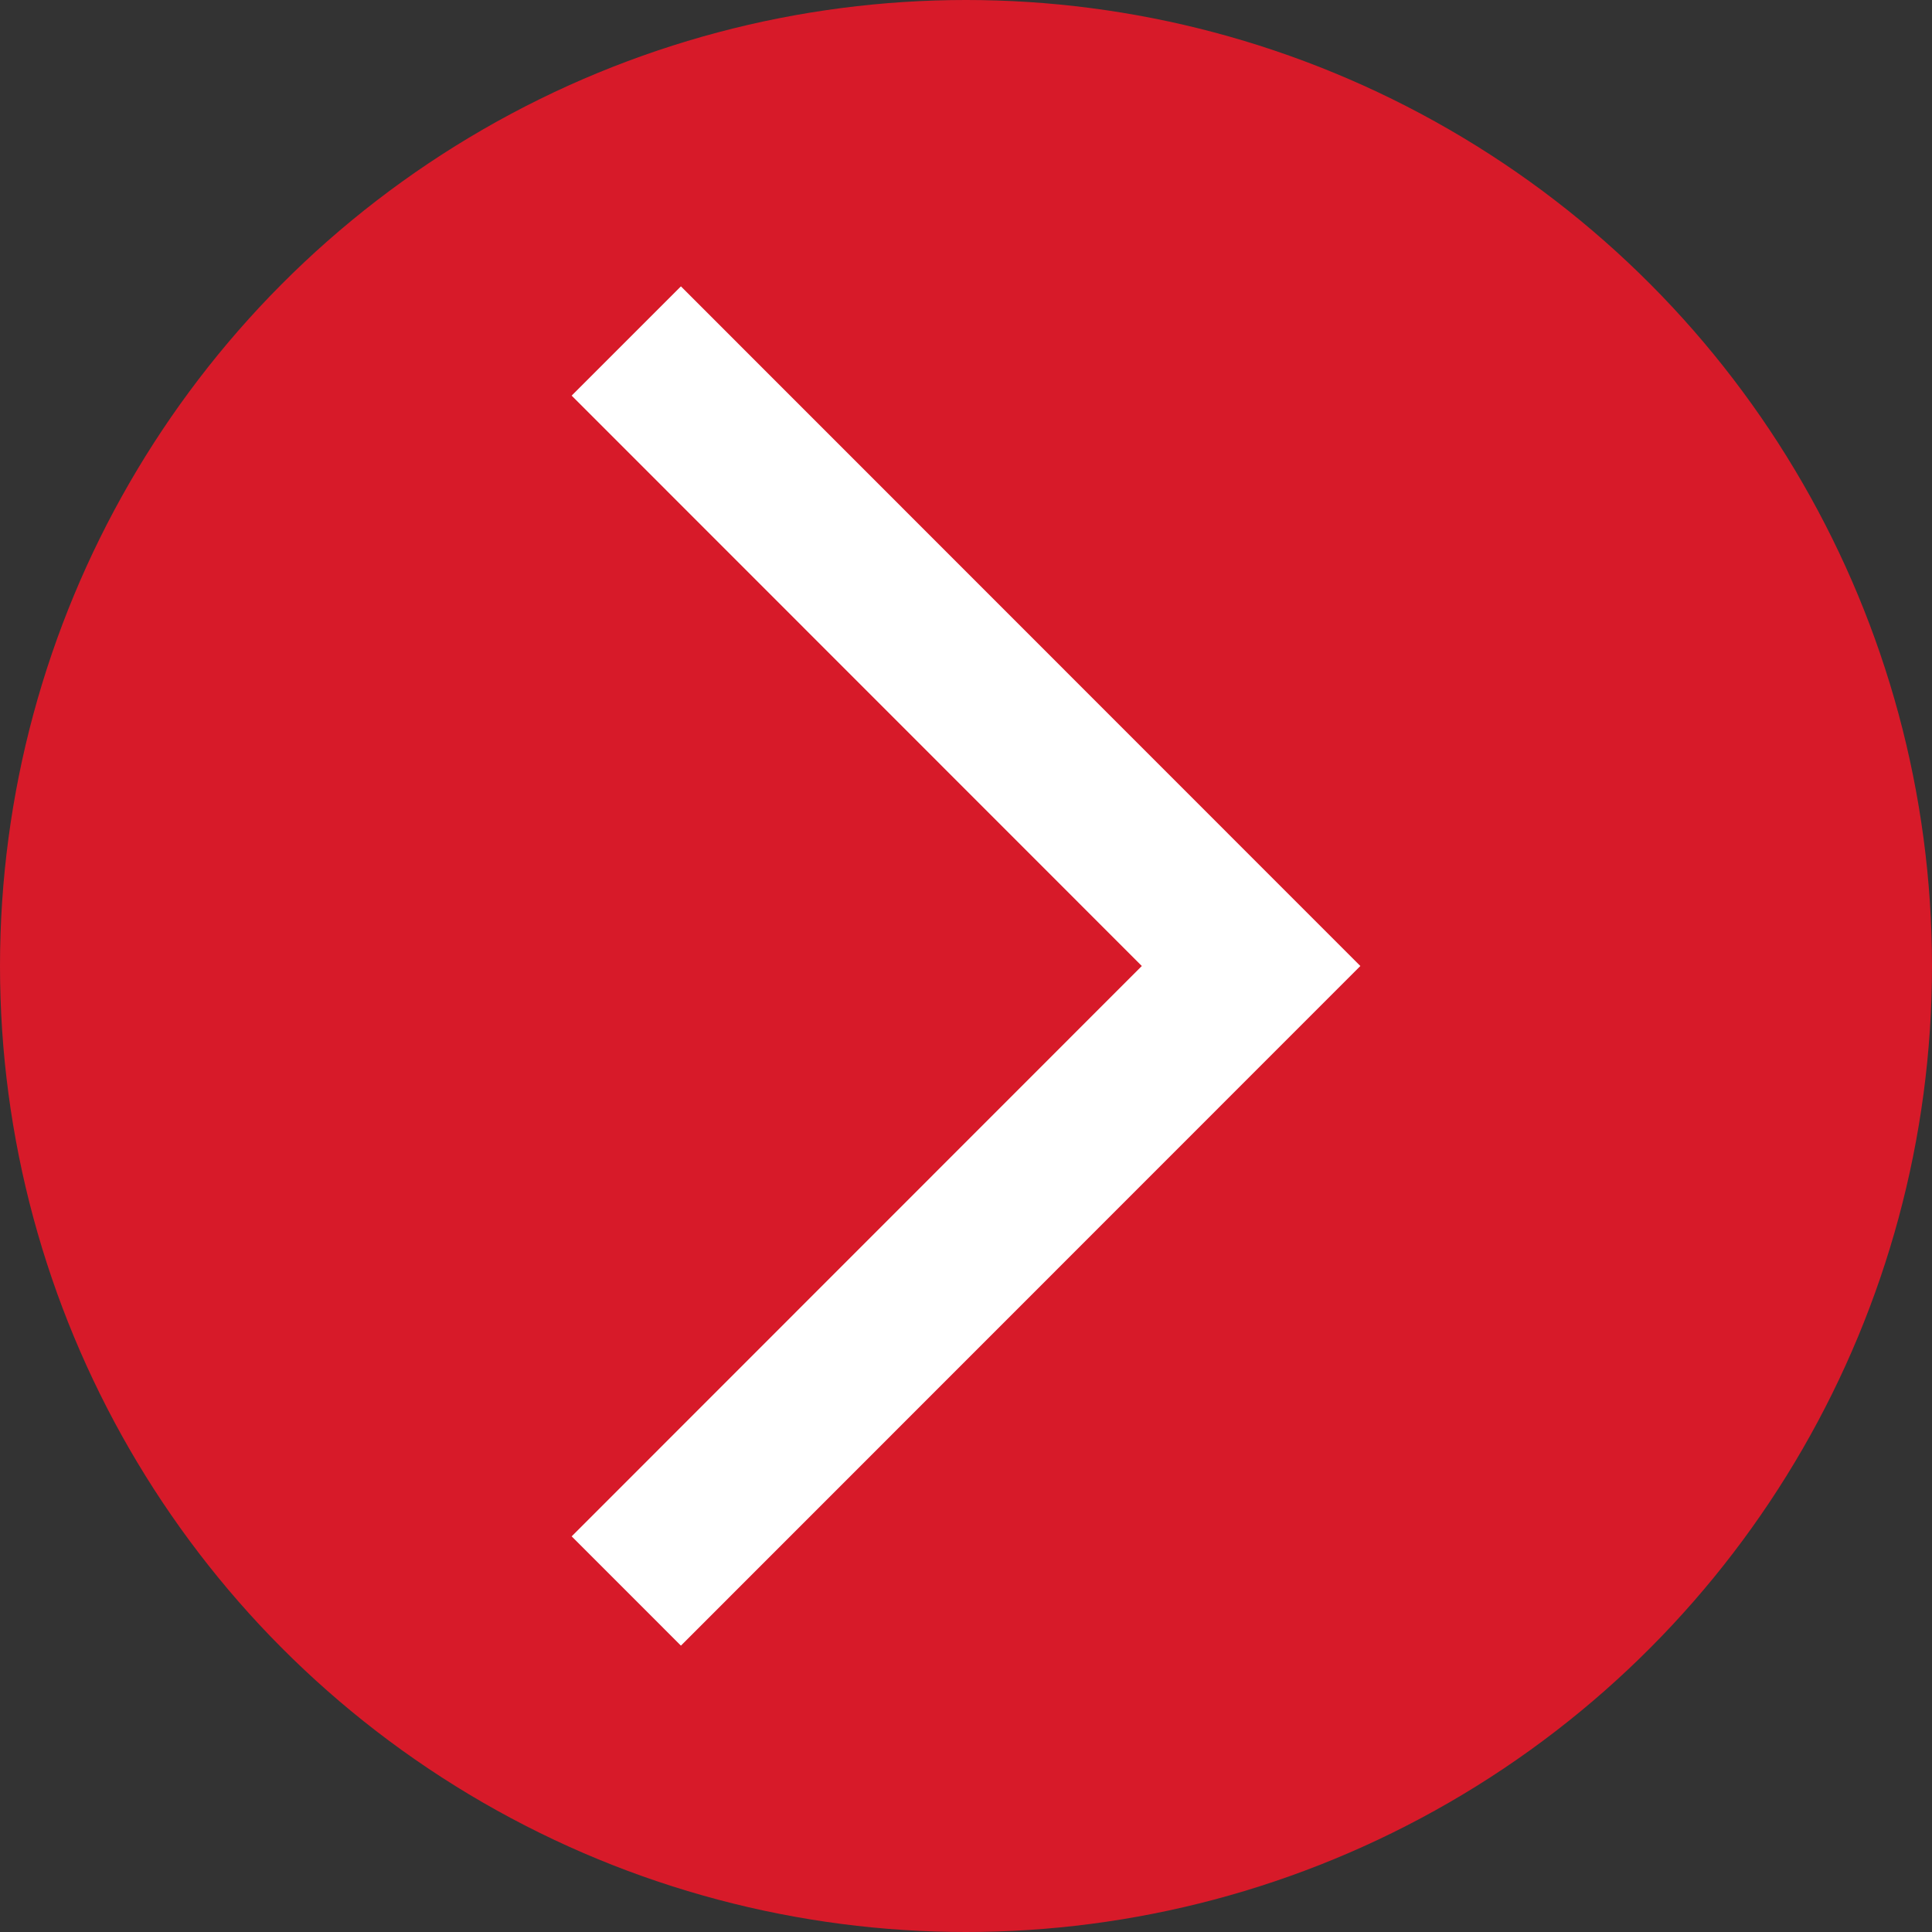
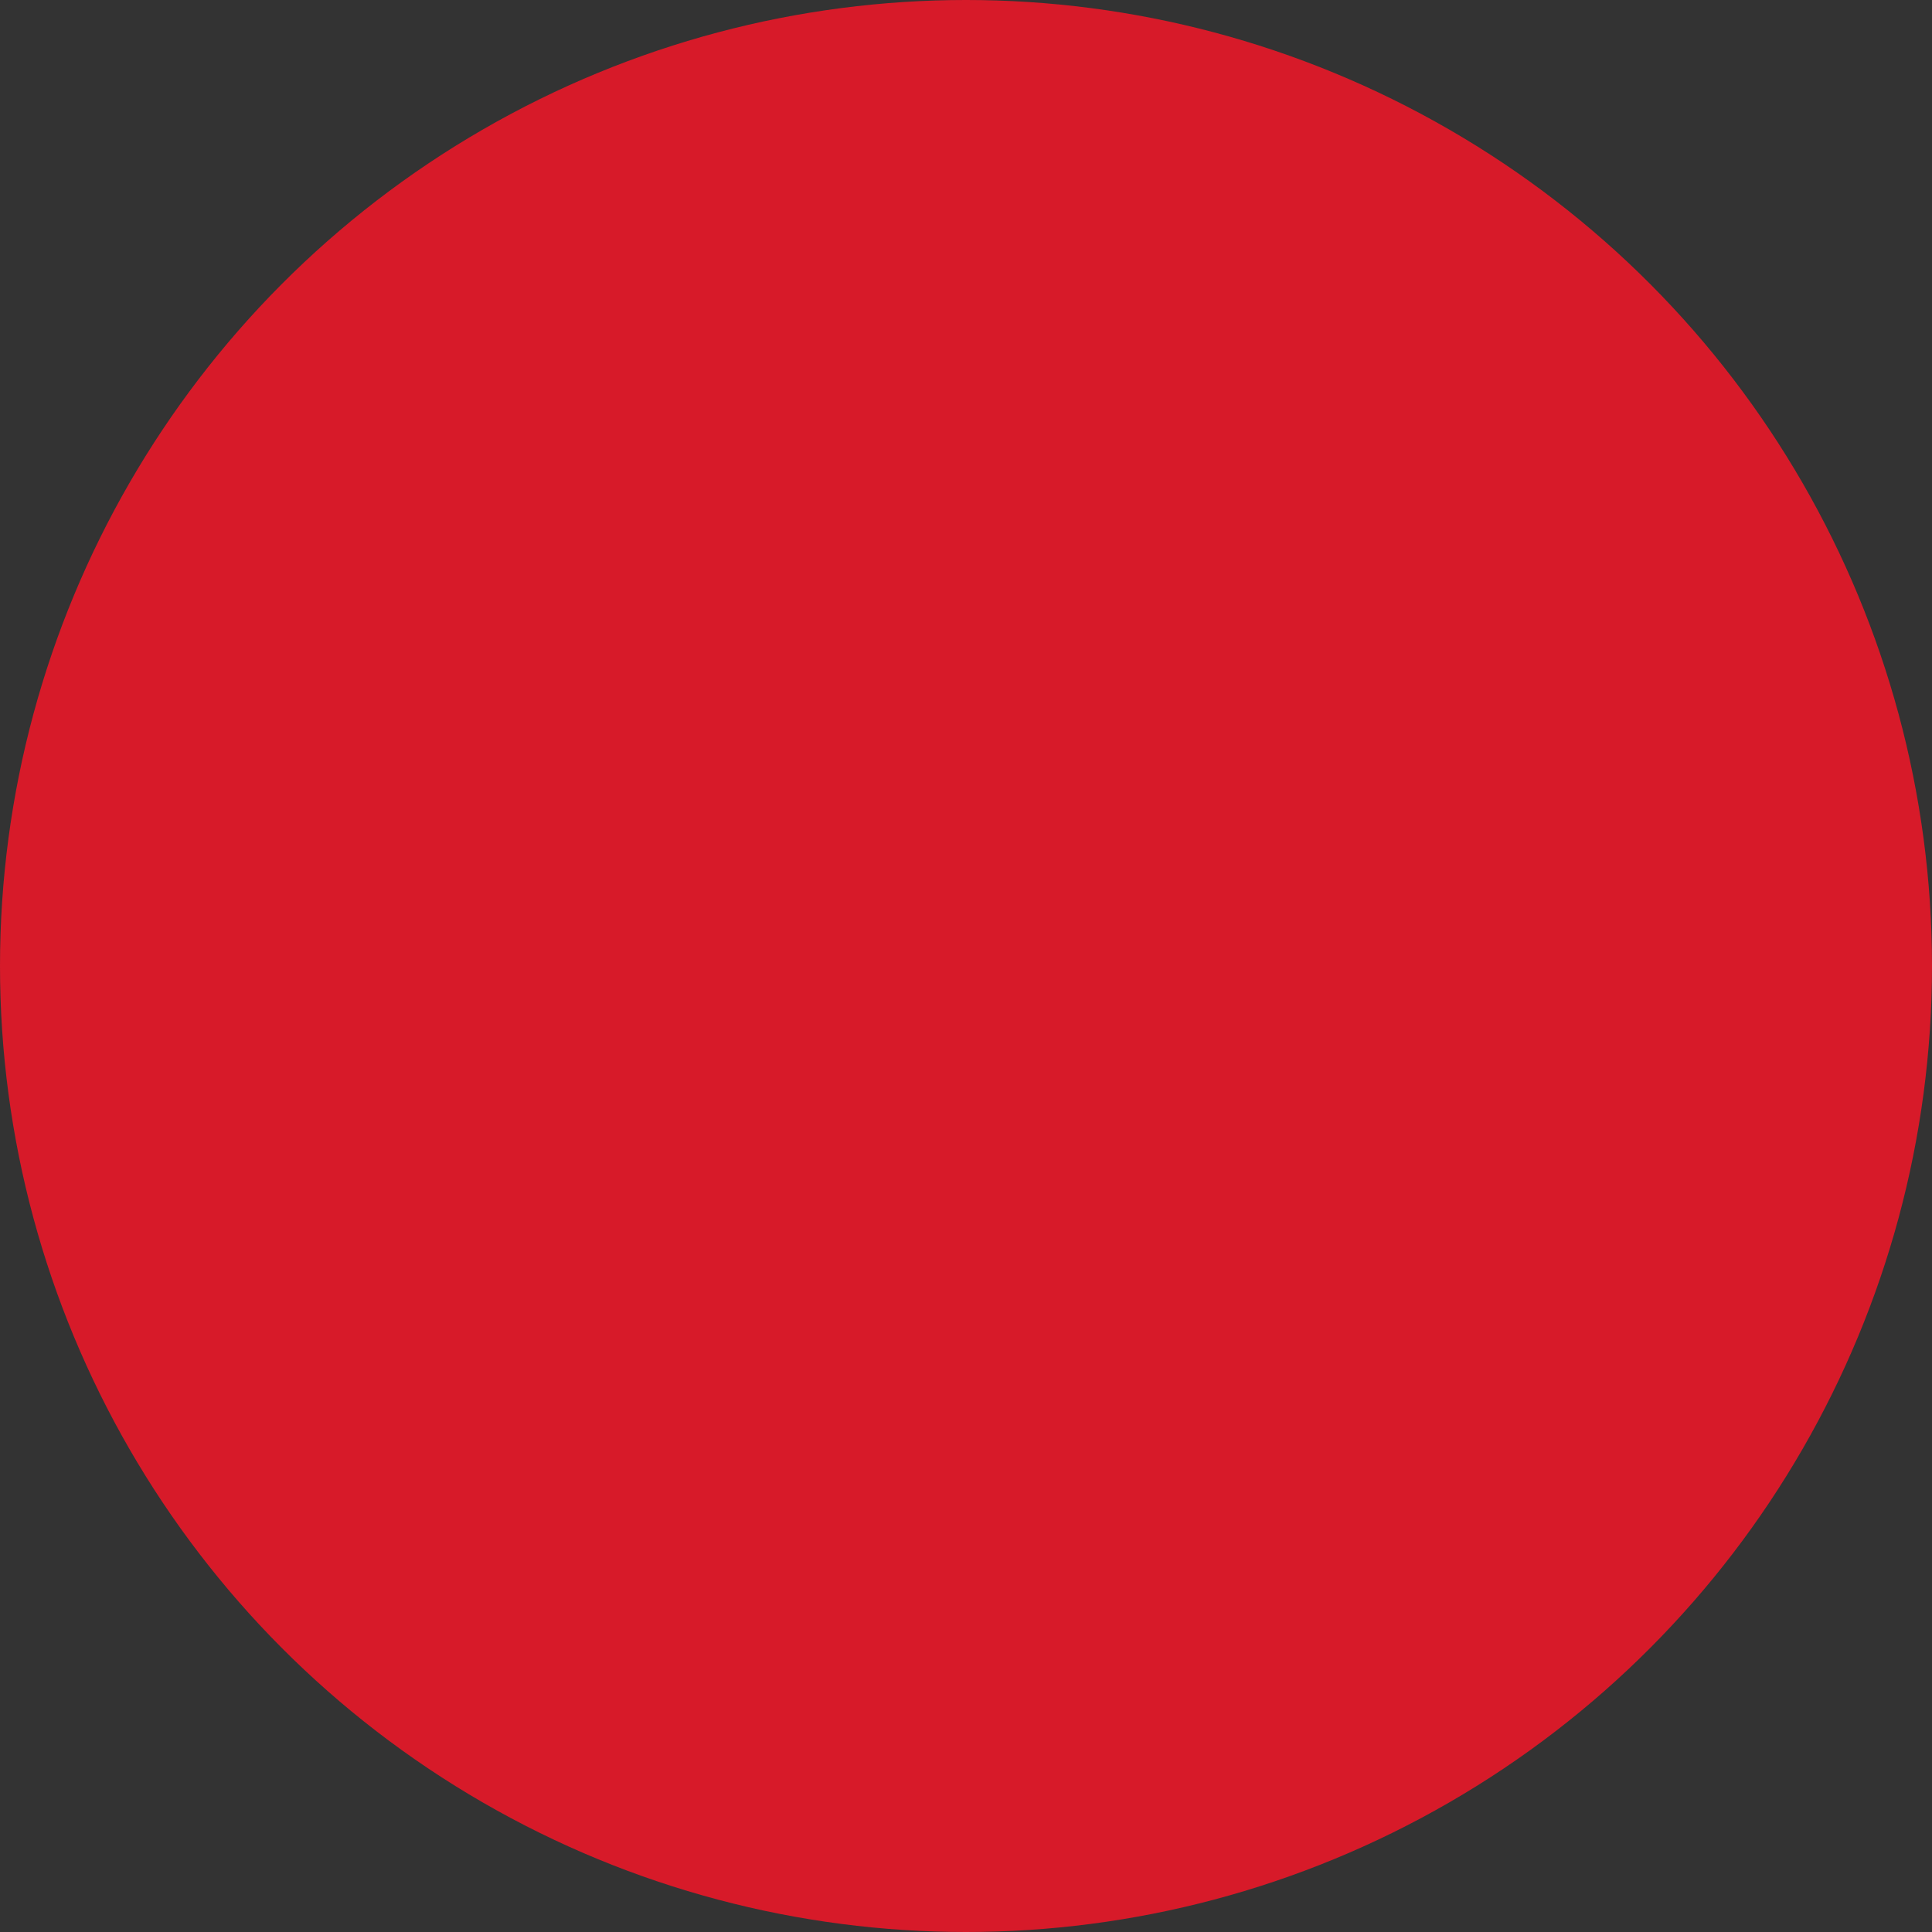
<svg xmlns="http://www.w3.org/2000/svg" id="_レイヤー_1" width="31.75mm" height="31.75mm" viewBox="0 0 90 90">
  <rect x="0" y="0" width="90" height="90" fill="#333333" stroke="none" />
  <defs>
    <style>.cls-1{fill:#fff;}.cls-2{fill:#d71a29;}</style>
  </defs>
  <circle class="cls-2" cx="45" cy="45" r="45" />
-   <polygon class="cls-1" points="31.72 76.66 26.63 71.57 53.19 45 26.63 18.43 31.72 13.34 63.37 45 31.72 76.66" />
</svg>